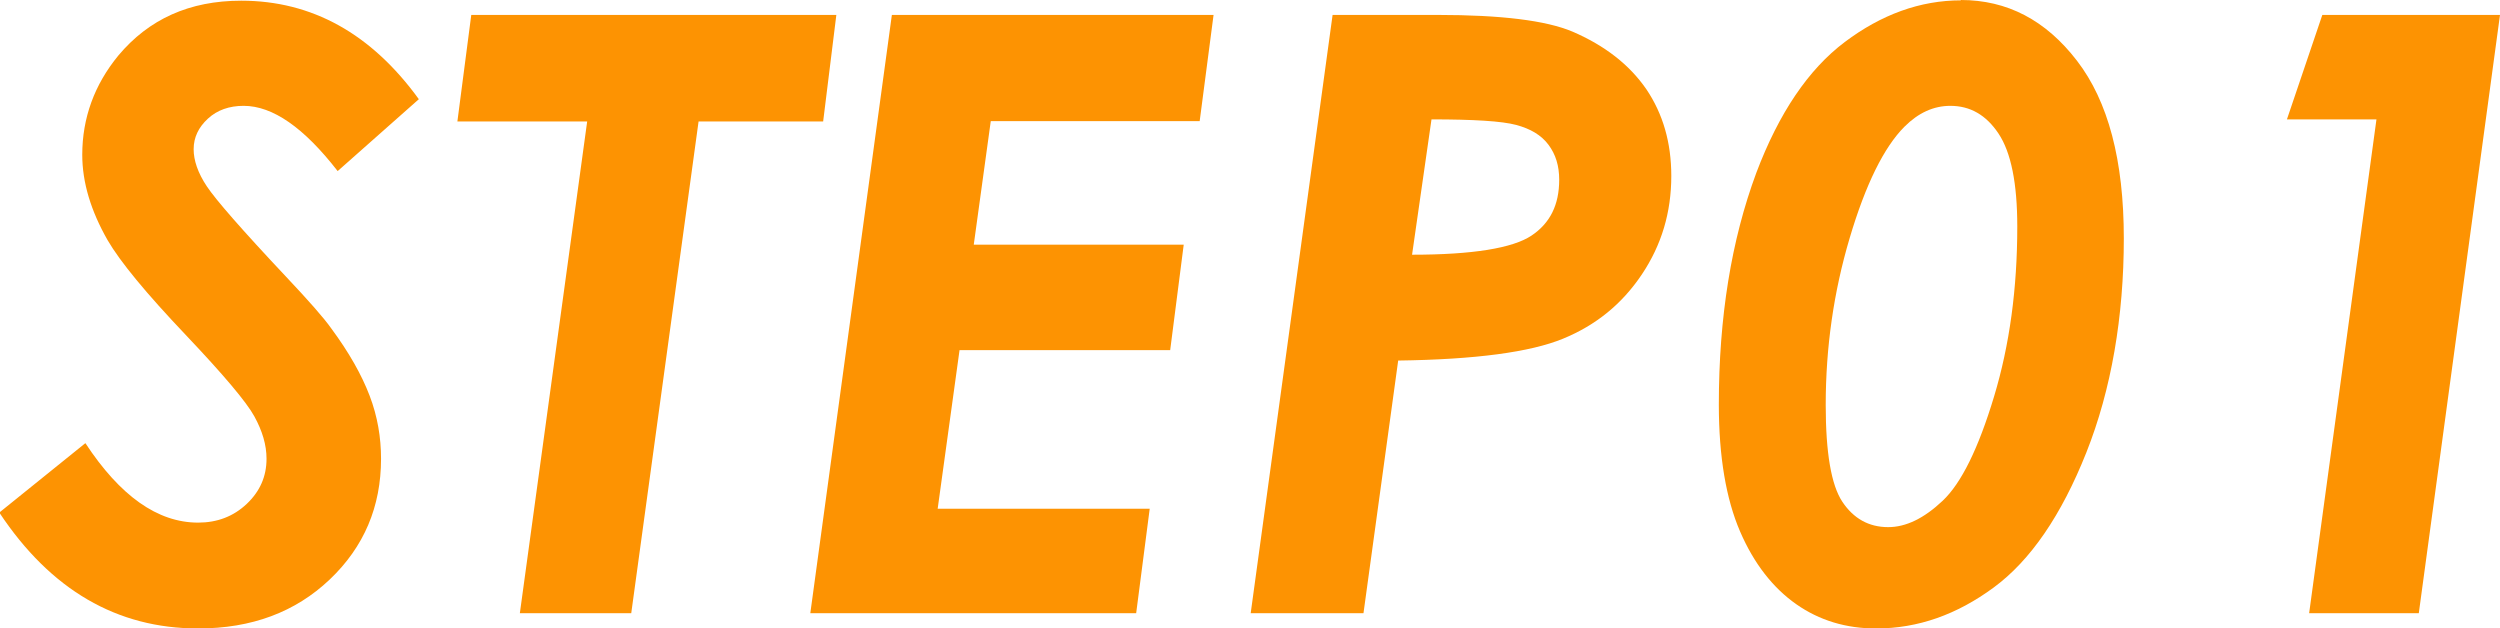
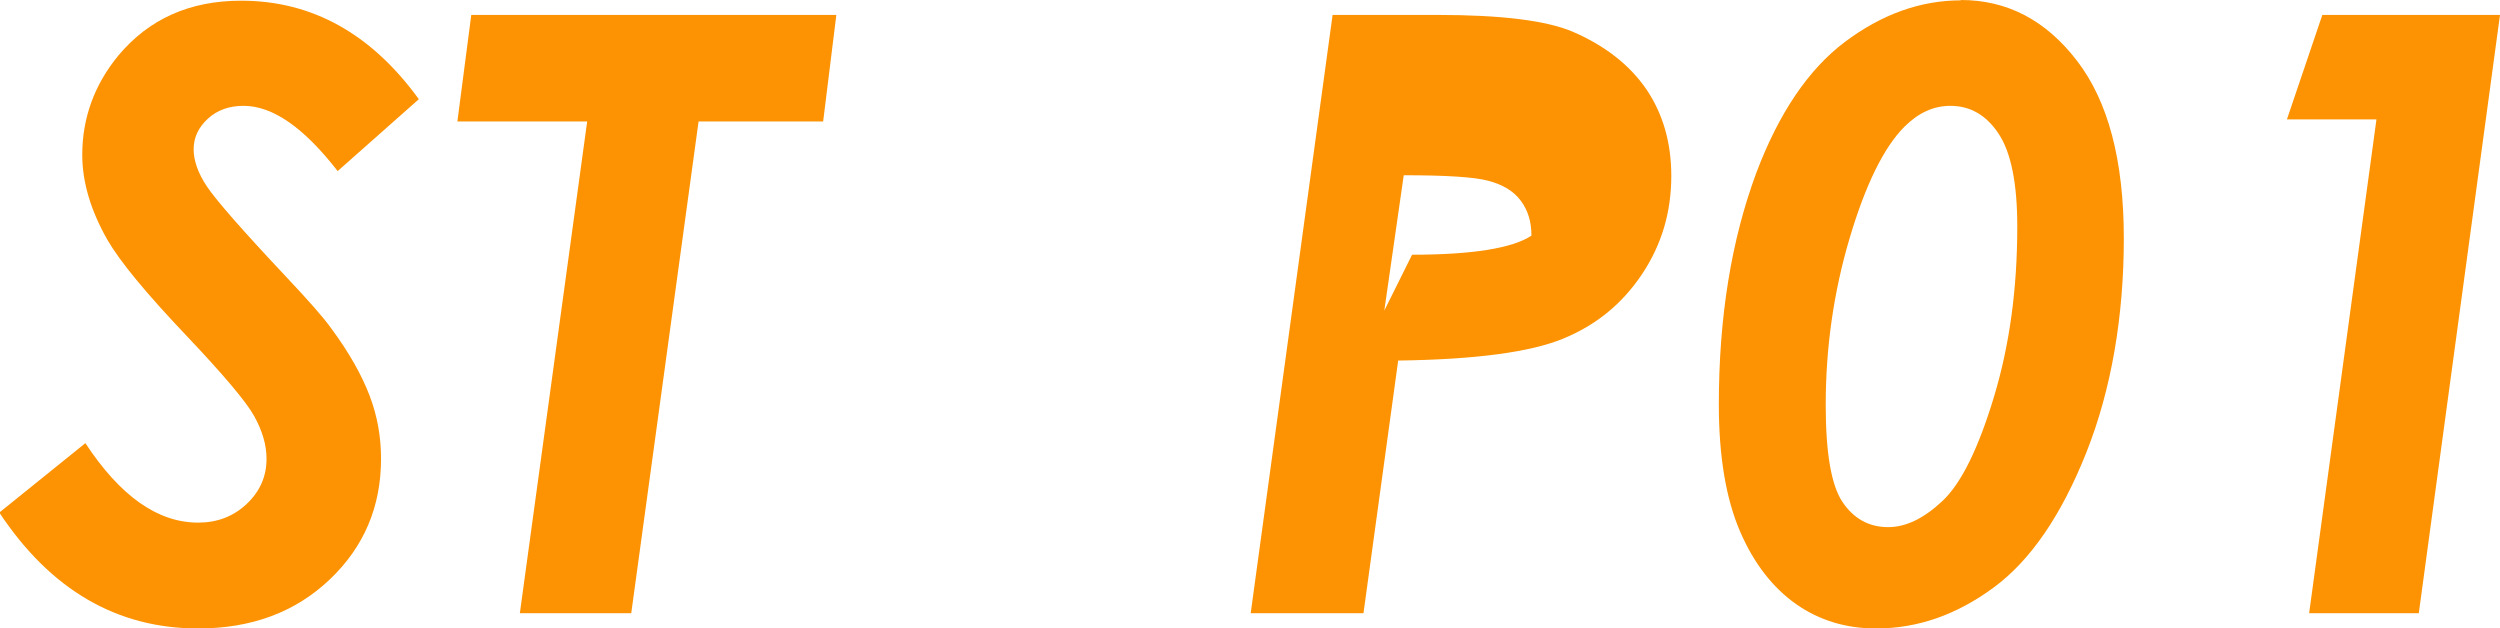
<svg xmlns="http://www.w3.org/2000/svg" id="_レイヤー_2" viewBox="0 0 72.04 18.11">
  <defs>
    <style>.cls-1{fill:#fd9302;}</style>
  </defs>
  <g id="_レイヤー_5">
    <g>
      <path class="cls-1" d="M12.09,2.84l-2.36,2.09c-.97-1.25-1.87-1.88-2.71-1.88-.41,0-.76,.12-1.03,.37s-.41,.54-.41,.88c0,.32,.12,.68,.38,1.07s1.01,1.25,2.27,2.59c.67,.71,1.11,1.21,1.32,1.51,.51,.69,.87,1.33,1.1,1.93s.33,1.21,.33,1.82c0,1.38-.49,2.54-1.48,3.48s-2.25,1.41-3.79,1.41c-2.34,0-4.25-1.11-5.73-3.34l2.48-2c1,1.52,2.08,2.29,3.25,2.29,.55,0,1.02-.18,1.4-.54s.57-.79,.57-1.3c0-.4-.12-.8-.35-1.22s-.89-1.2-1.97-2.34c-1.15-1.21-1.9-2.12-2.26-2.74-.48-.84-.73-1.66-.73-2.46,0-1.06,.35-2.02,1.04-2.86,.88-1.05,2.05-1.58,3.54-1.58,2.04,0,3.75,.95,5.12,2.84Z" />
      <path class="cls-1" d="M13.58,.43h10.52l-.38,3.07h-3.59l-1.94,14.17h-3.21l1.94-14.17h-3.74l.4-3.07Z" />
-       <path class="cls-1" d="M25.7,.43h9.27l-.4,3.06h-6.02l-.49,3.56h6.05l-.39,3.04h-6.07l-.63,4.57h6.11l-.39,3.01h-9.39L25.7,.43Z" />
-       <path class="cls-1" d="M38.4,.43h3.02c1.84,0,3.13,.16,3.89,.48,.93,.4,1.64,.95,2.13,1.66,.48,.71,.72,1.54,.72,2.5,0,1.05-.28,1.99-.85,2.84-.57,.85-1.32,1.46-2.27,1.85s-2.53,.6-4.75,.63l-1,7.28h-3.25L38.4,.43Zm2.29,6.91c1.75,0,2.9-.19,3.44-.55s.8-.89,.8-1.61c0-.4-.1-.73-.31-1.01s-.52-.46-.93-.57-1.22-.16-2.44-.16l-.56,3.9Z" />
+       <path class="cls-1" d="M38.4,.43h3.02c1.84,0,3.13,.16,3.89,.48,.93,.4,1.64,.95,2.13,1.66,.48,.71,.72,1.54,.72,2.5,0,1.05-.28,1.99-.85,2.84-.57,.85-1.32,1.46-2.27,1.85s-2.53,.6-4.75,.63l-1,7.28h-3.25L38.4,.43Zm2.29,6.91c1.75,0,2.9-.19,3.44-.55c0-.4-.1-.73-.31-1.01s-.52-.46-.93-.57-1.22-.16-2.44-.16l-.56,3.9Z" />
      <path class="cls-1" d="M56.5,0c1.34,0,2.45,.58,3.35,1.75s1.35,2.87,1.35,5.12-.36,4.36-1.08,6.17-1.61,3.11-2.67,3.89-2.18,1.18-3.39,1.18c-.86,0-1.63-.23-2.3-.7s-1.22-1.17-1.62-2.1-.61-2.15-.61-3.65c0-2.52,.36-4.74,1.08-6.68,.65-1.72,1.5-2.98,2.55-3.77s2.17-1.2,3.35-1.2Zm-.3,3.05c-.48,0-.92,.2-1.32,.6-.59,.59-1.12,1.66-1.58,3.21s-.69,3.15-.69,4.81c0,1.38,.16,2.31,.48,2.79s.76,.73,1.32,.73c.51,0,1.03-.25,1.57-.76s1.03-1.51,1.48-3,.67-3.12,.67-4.9c0-1.25-.18-2.14-.54-2.68s-.82-.8-1.39-.8Z" />
      <path class="cls-1" d="M66.93,.43h5.11l-2.34,17.24h-3.16l1.94-14.23h-2.58l1.02-3.01Z" />
    </g>
  </g>
</svg>